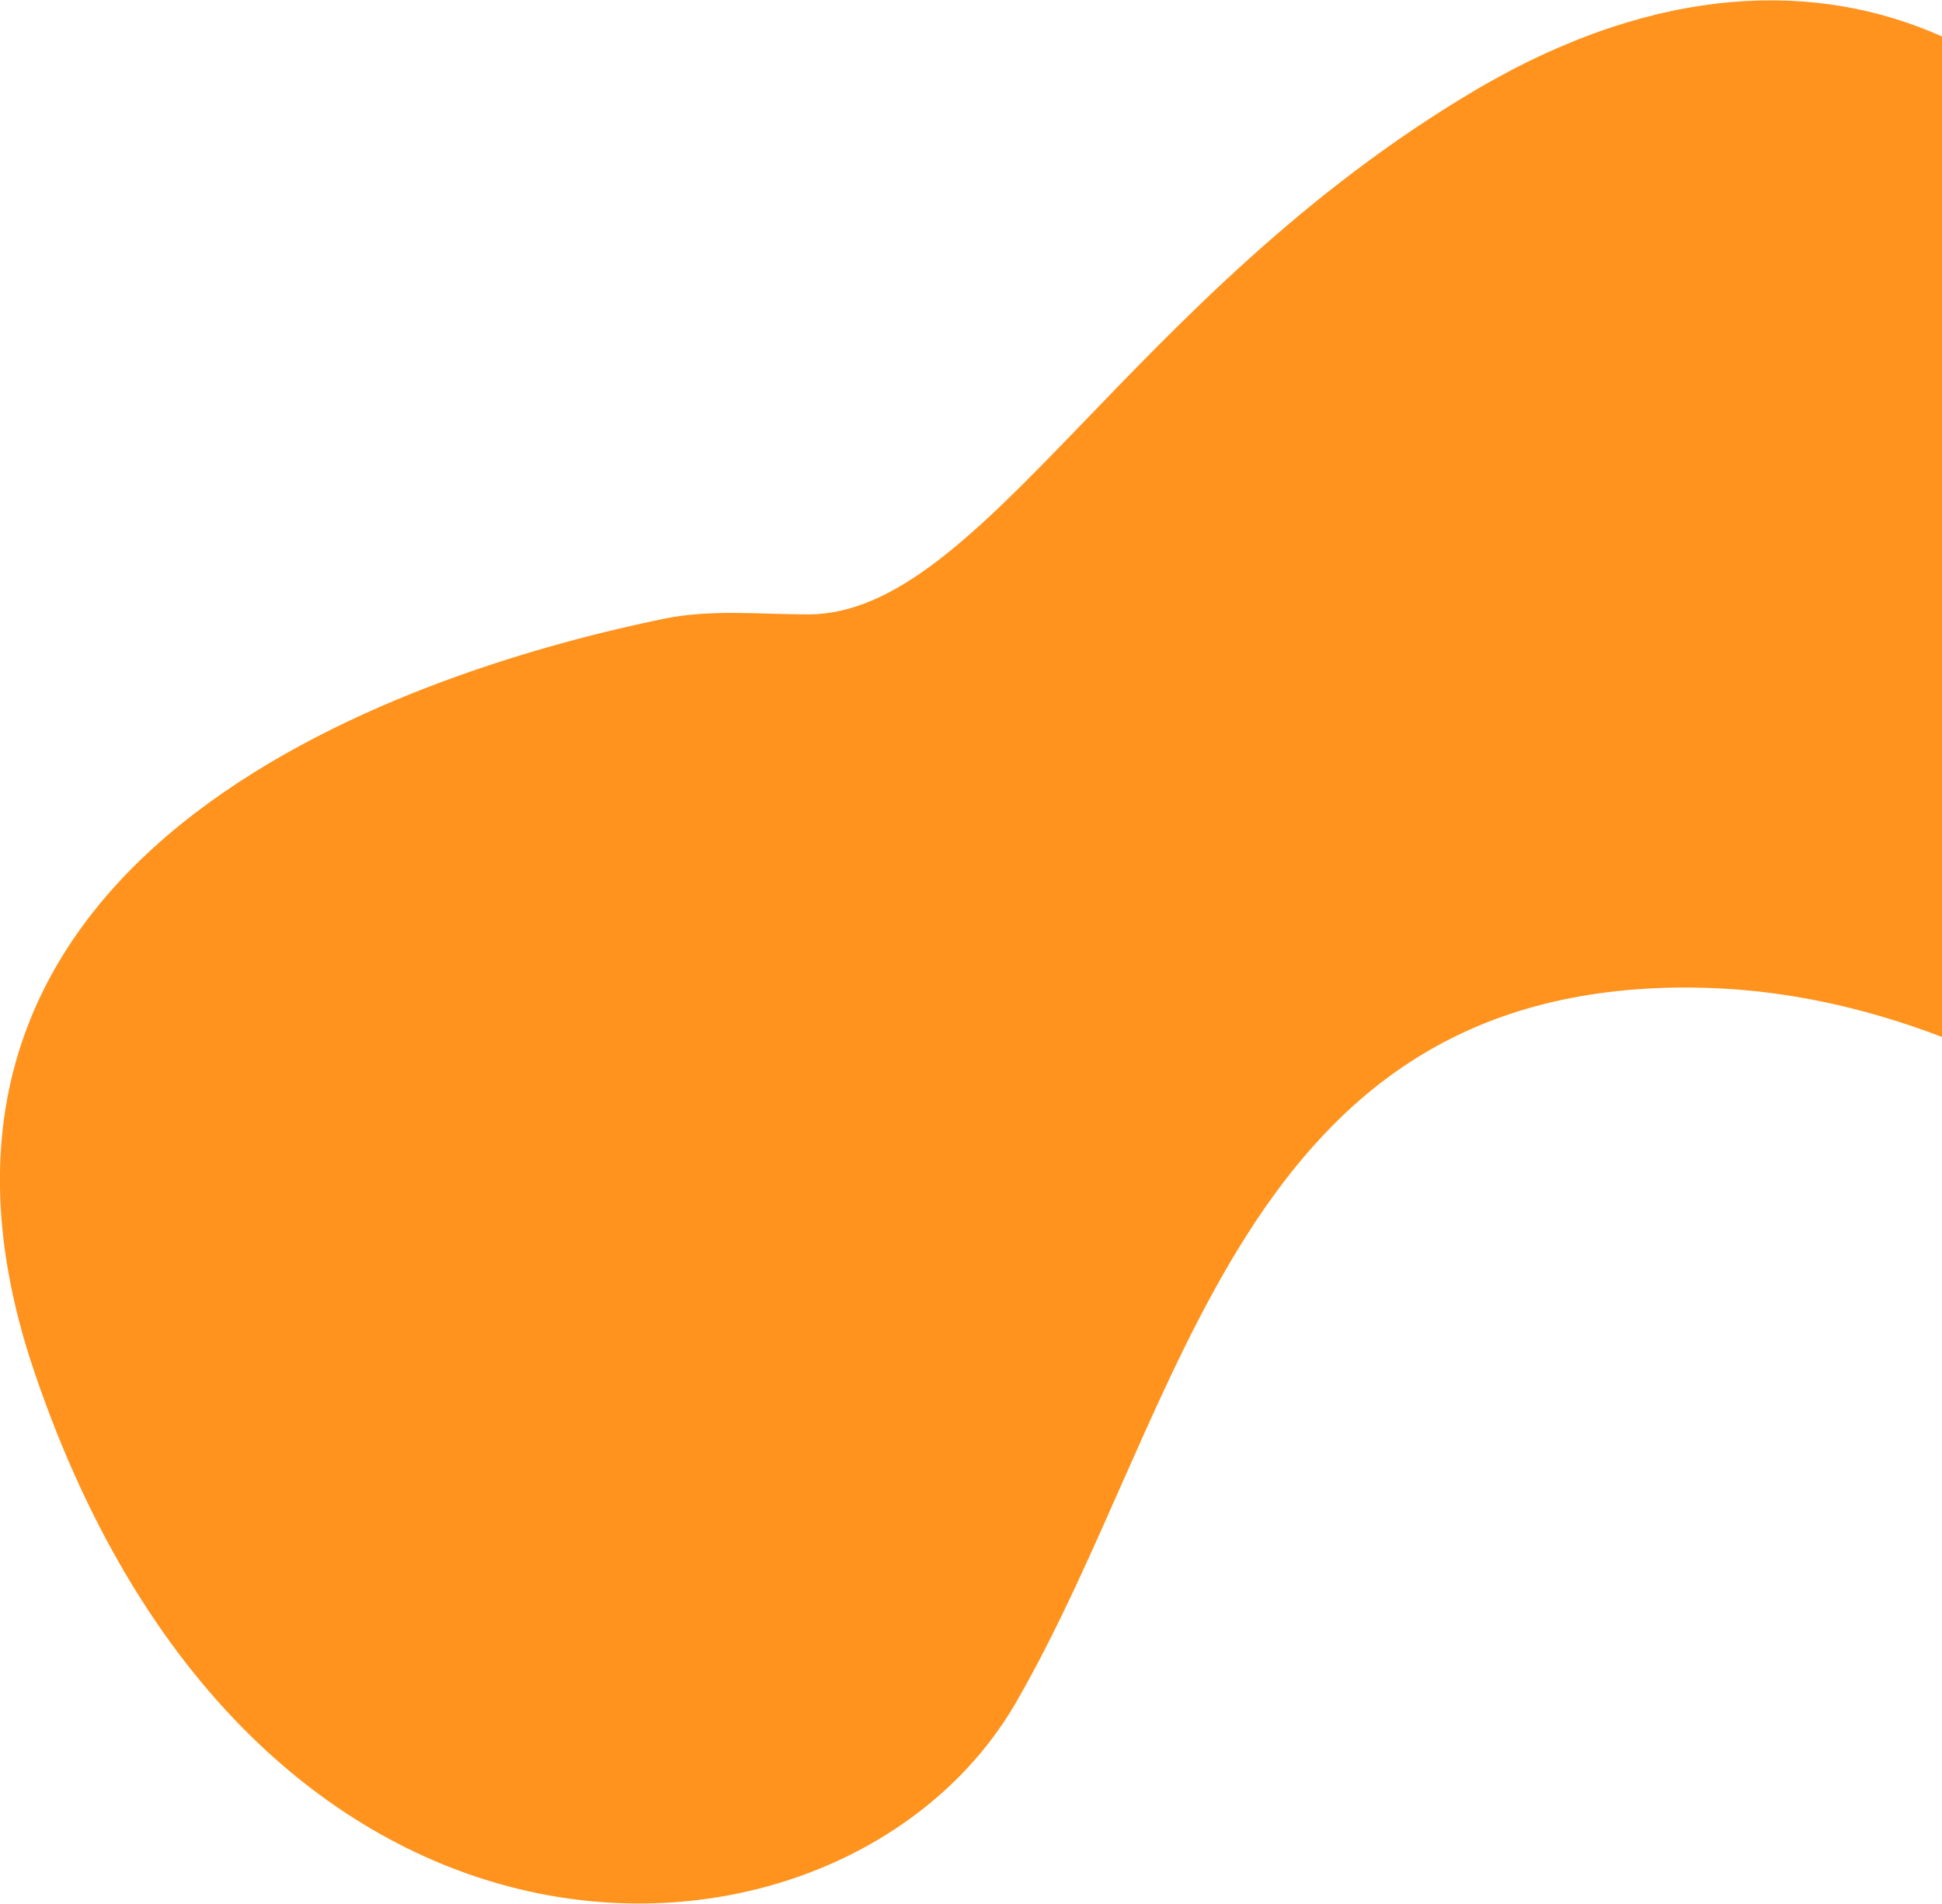
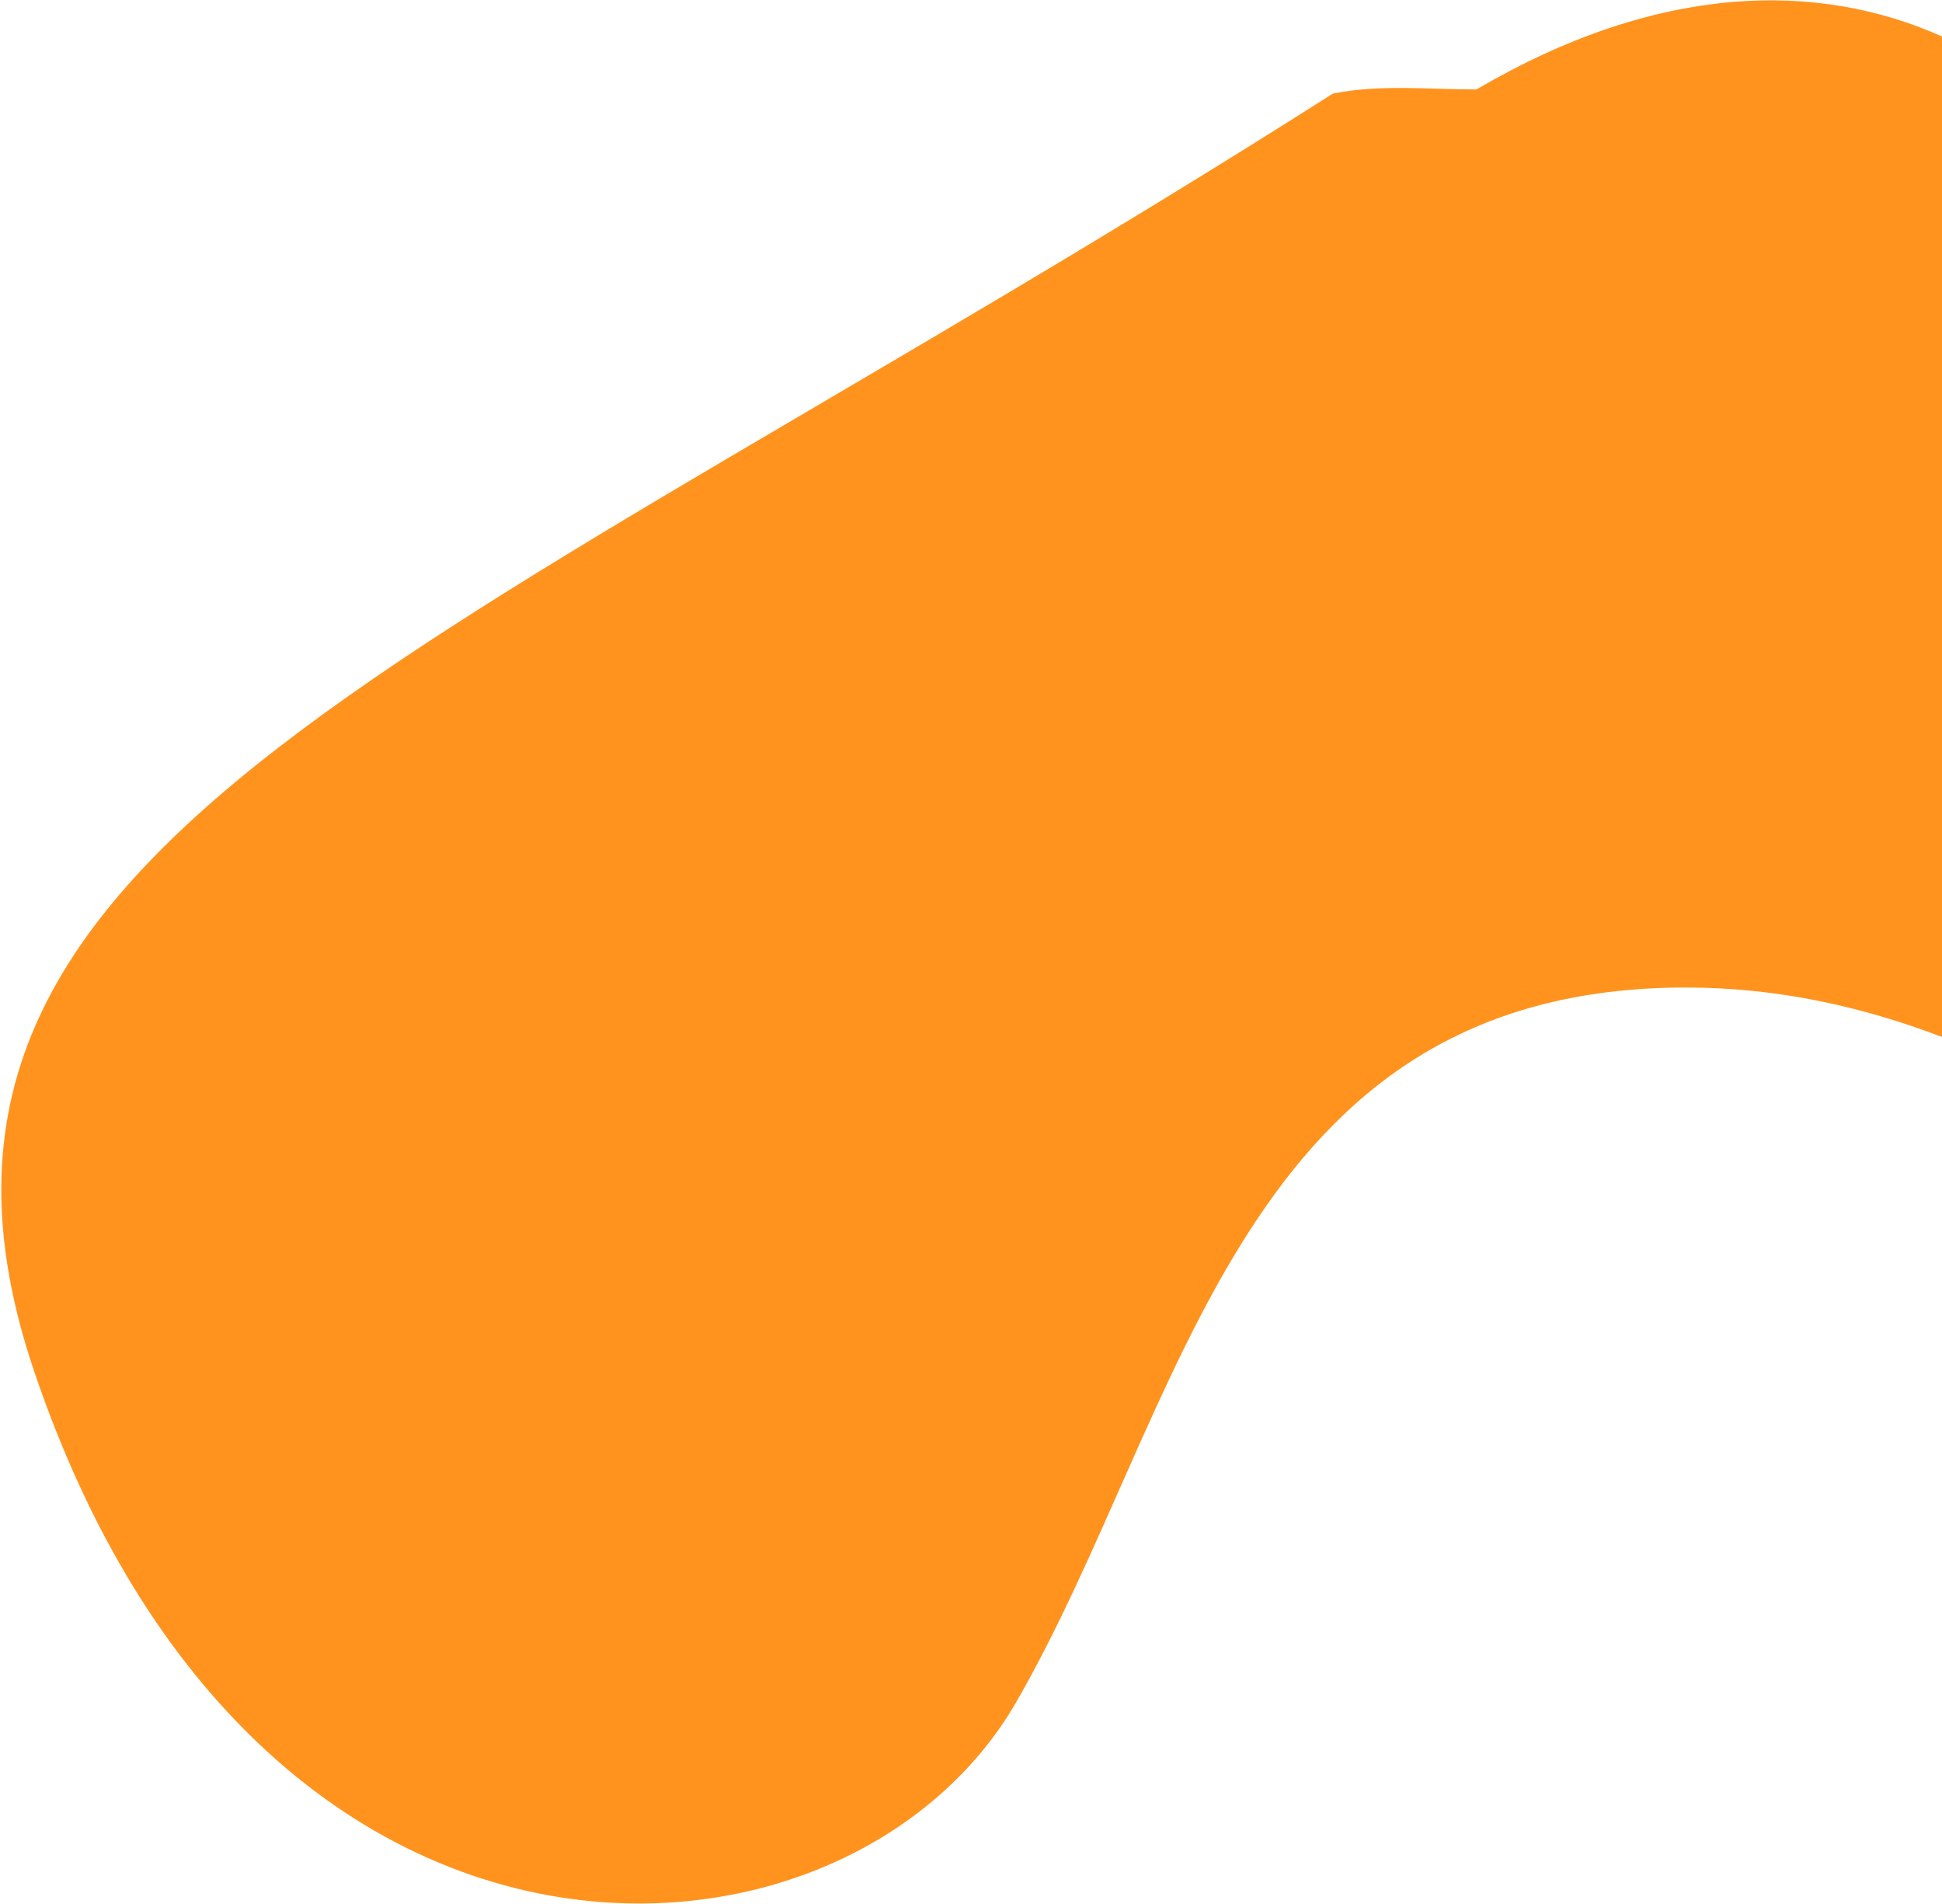
<svg xmlns="http://www.w3.org/2000/svg" version="1.1" id="Livello_1" x="0px" y="0px" viewBox="0 0 330 323.5" style="enable-background:new 0 0 330 323.5;" xml:space="preserve">
  <style type="text/css">
	.st0{fill:#FF931E;}
</style>
-   <path class="st0" d="M330,6.2c-21-9.4-48.1-9.2-79.1,9c-59.1,34.9-84,89.1-113.5,89.2c-8.2,0-16.4-0.9-24.4,0.7  C73.5,113.2-24.8,142.6,5.8,233c38,112.3,138.1,106.2,166.9,56.2s37.9-121.4,113.8-121.4c15.7,0,30.1,3.3,43.5,8.4V6.2z" />
+   <path class="st0" d="M330,6.2c-21-9.4-48.1-9.2-79.1,9c-8.2,0-16.4-0.9-24.4,0.7  C73.5,113.2-24.8,142.6,5.8,233c38,112.3,138.1,106.2,166.9,56.2s37.9-121.4,113.8-121.4c15.7,0,30.1,3.3,43.5,8.4V6.2z" />
</svg>